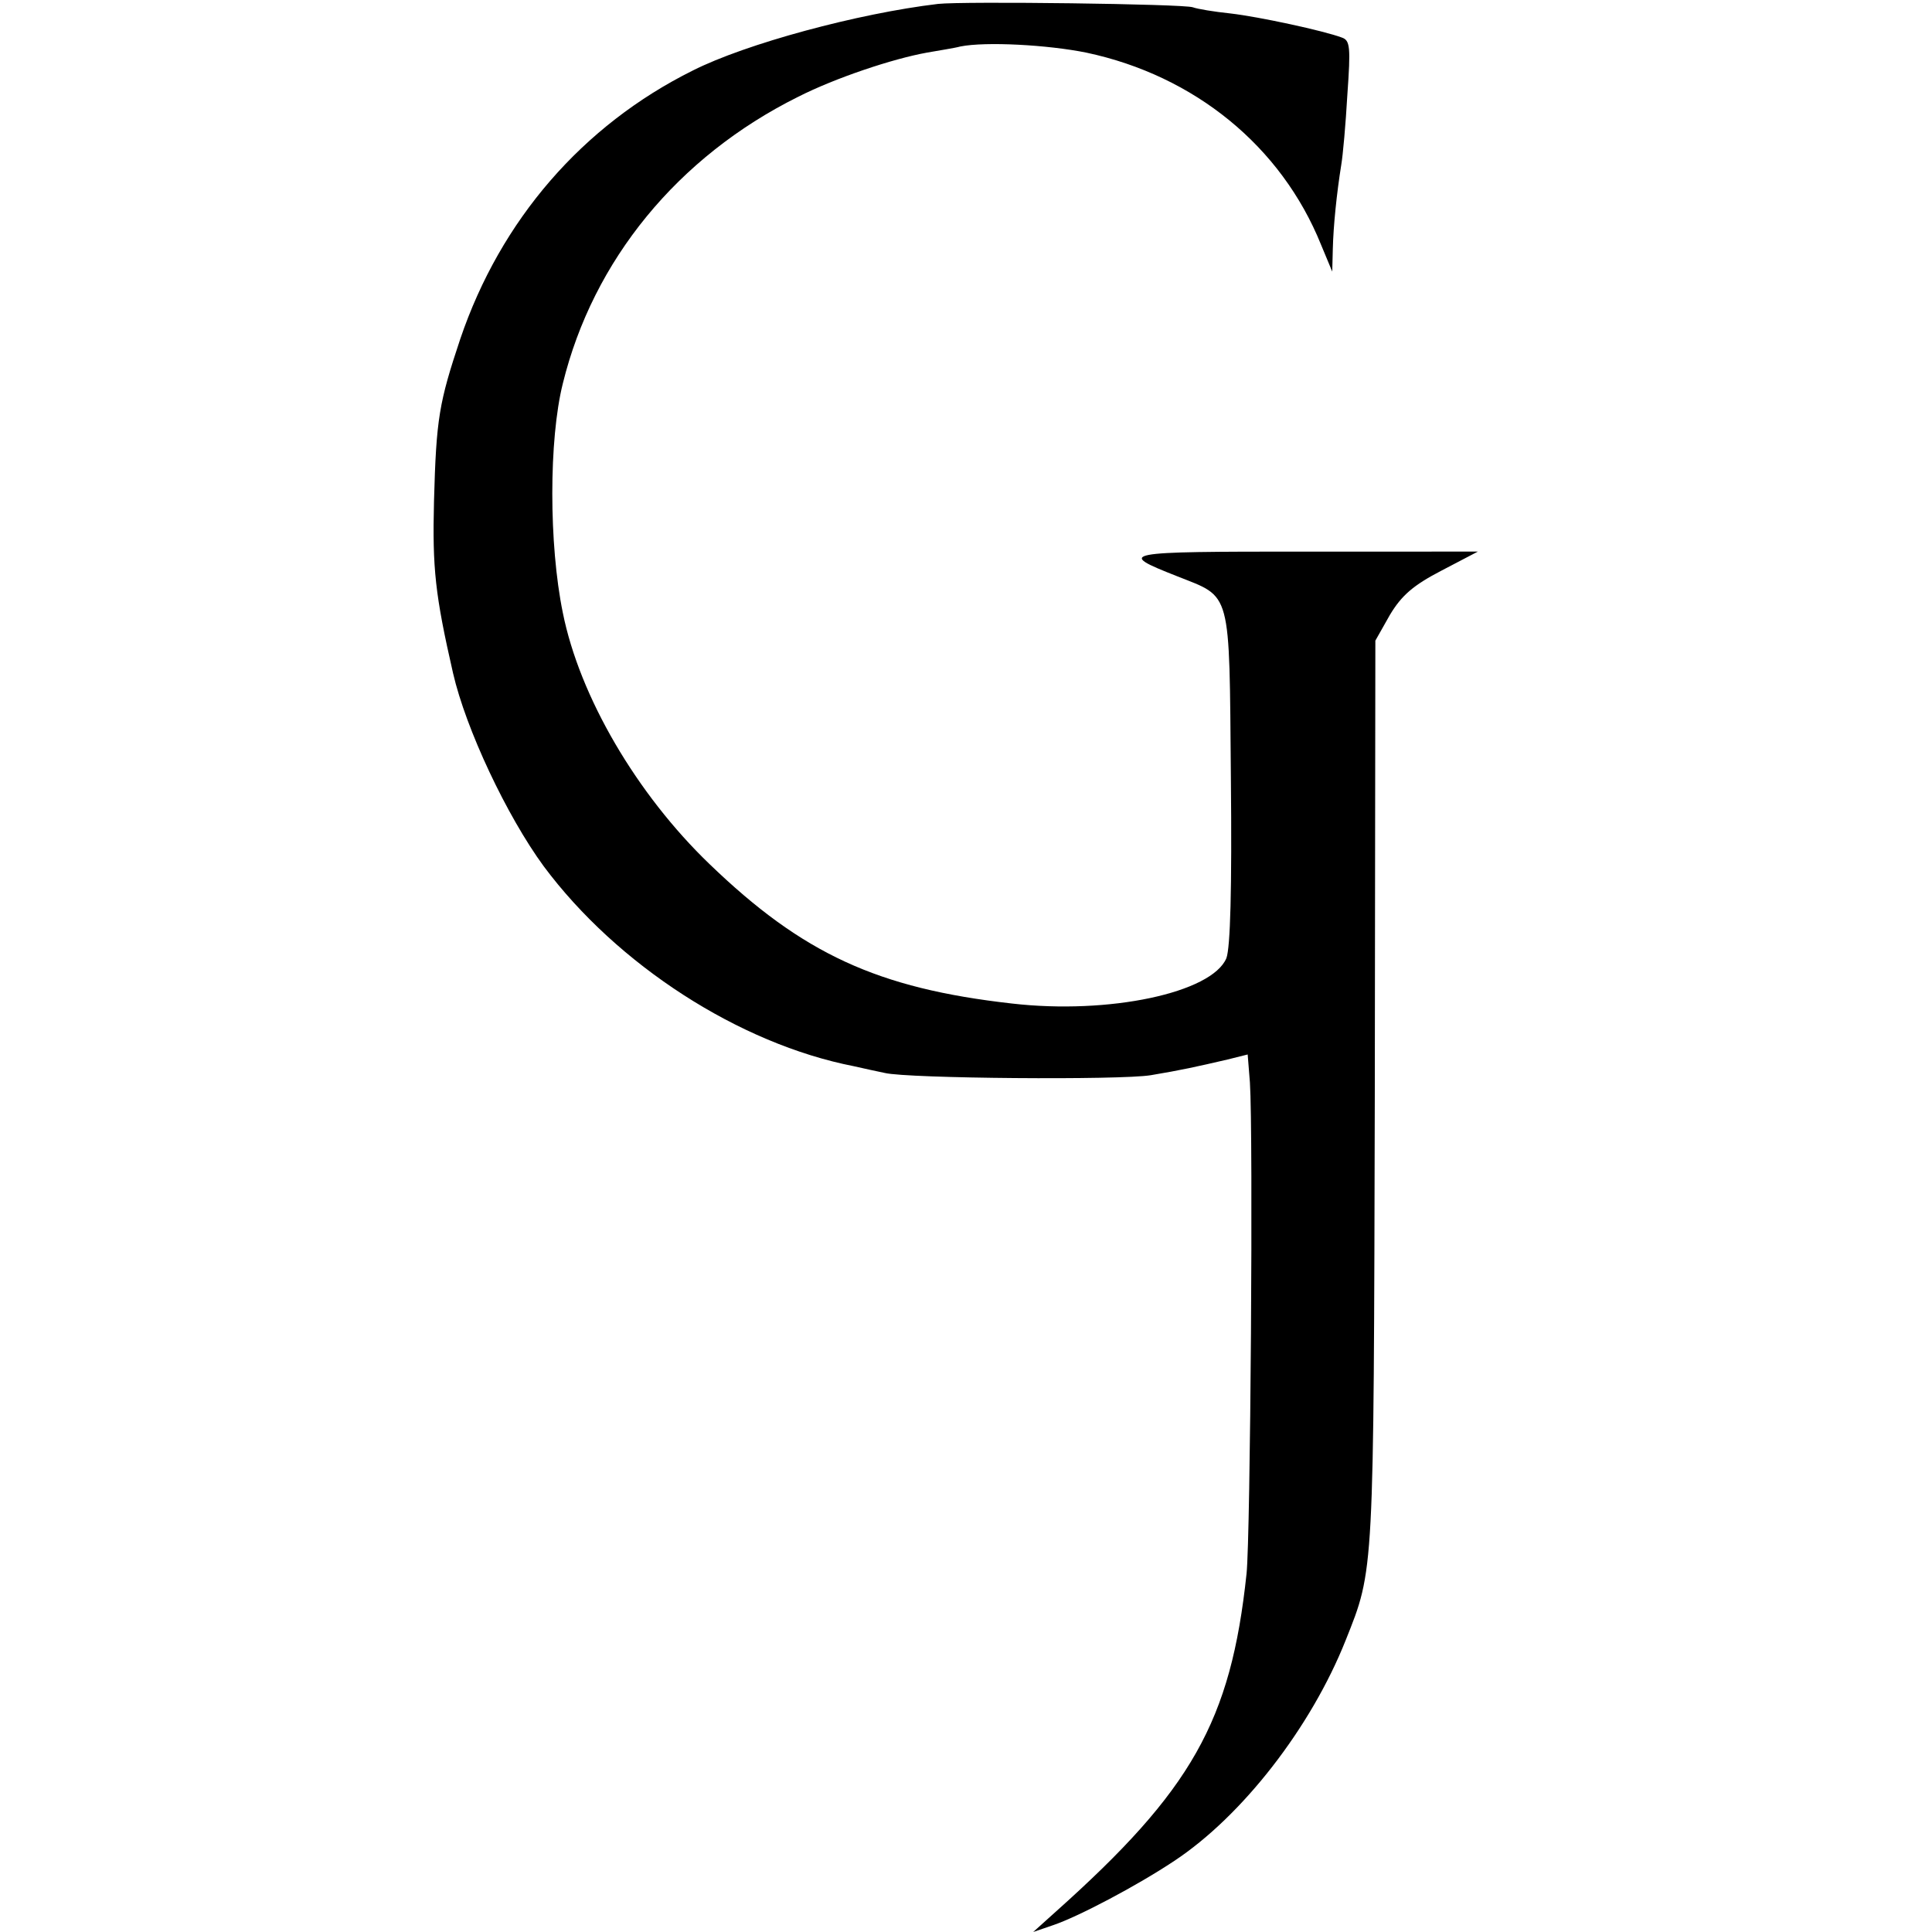
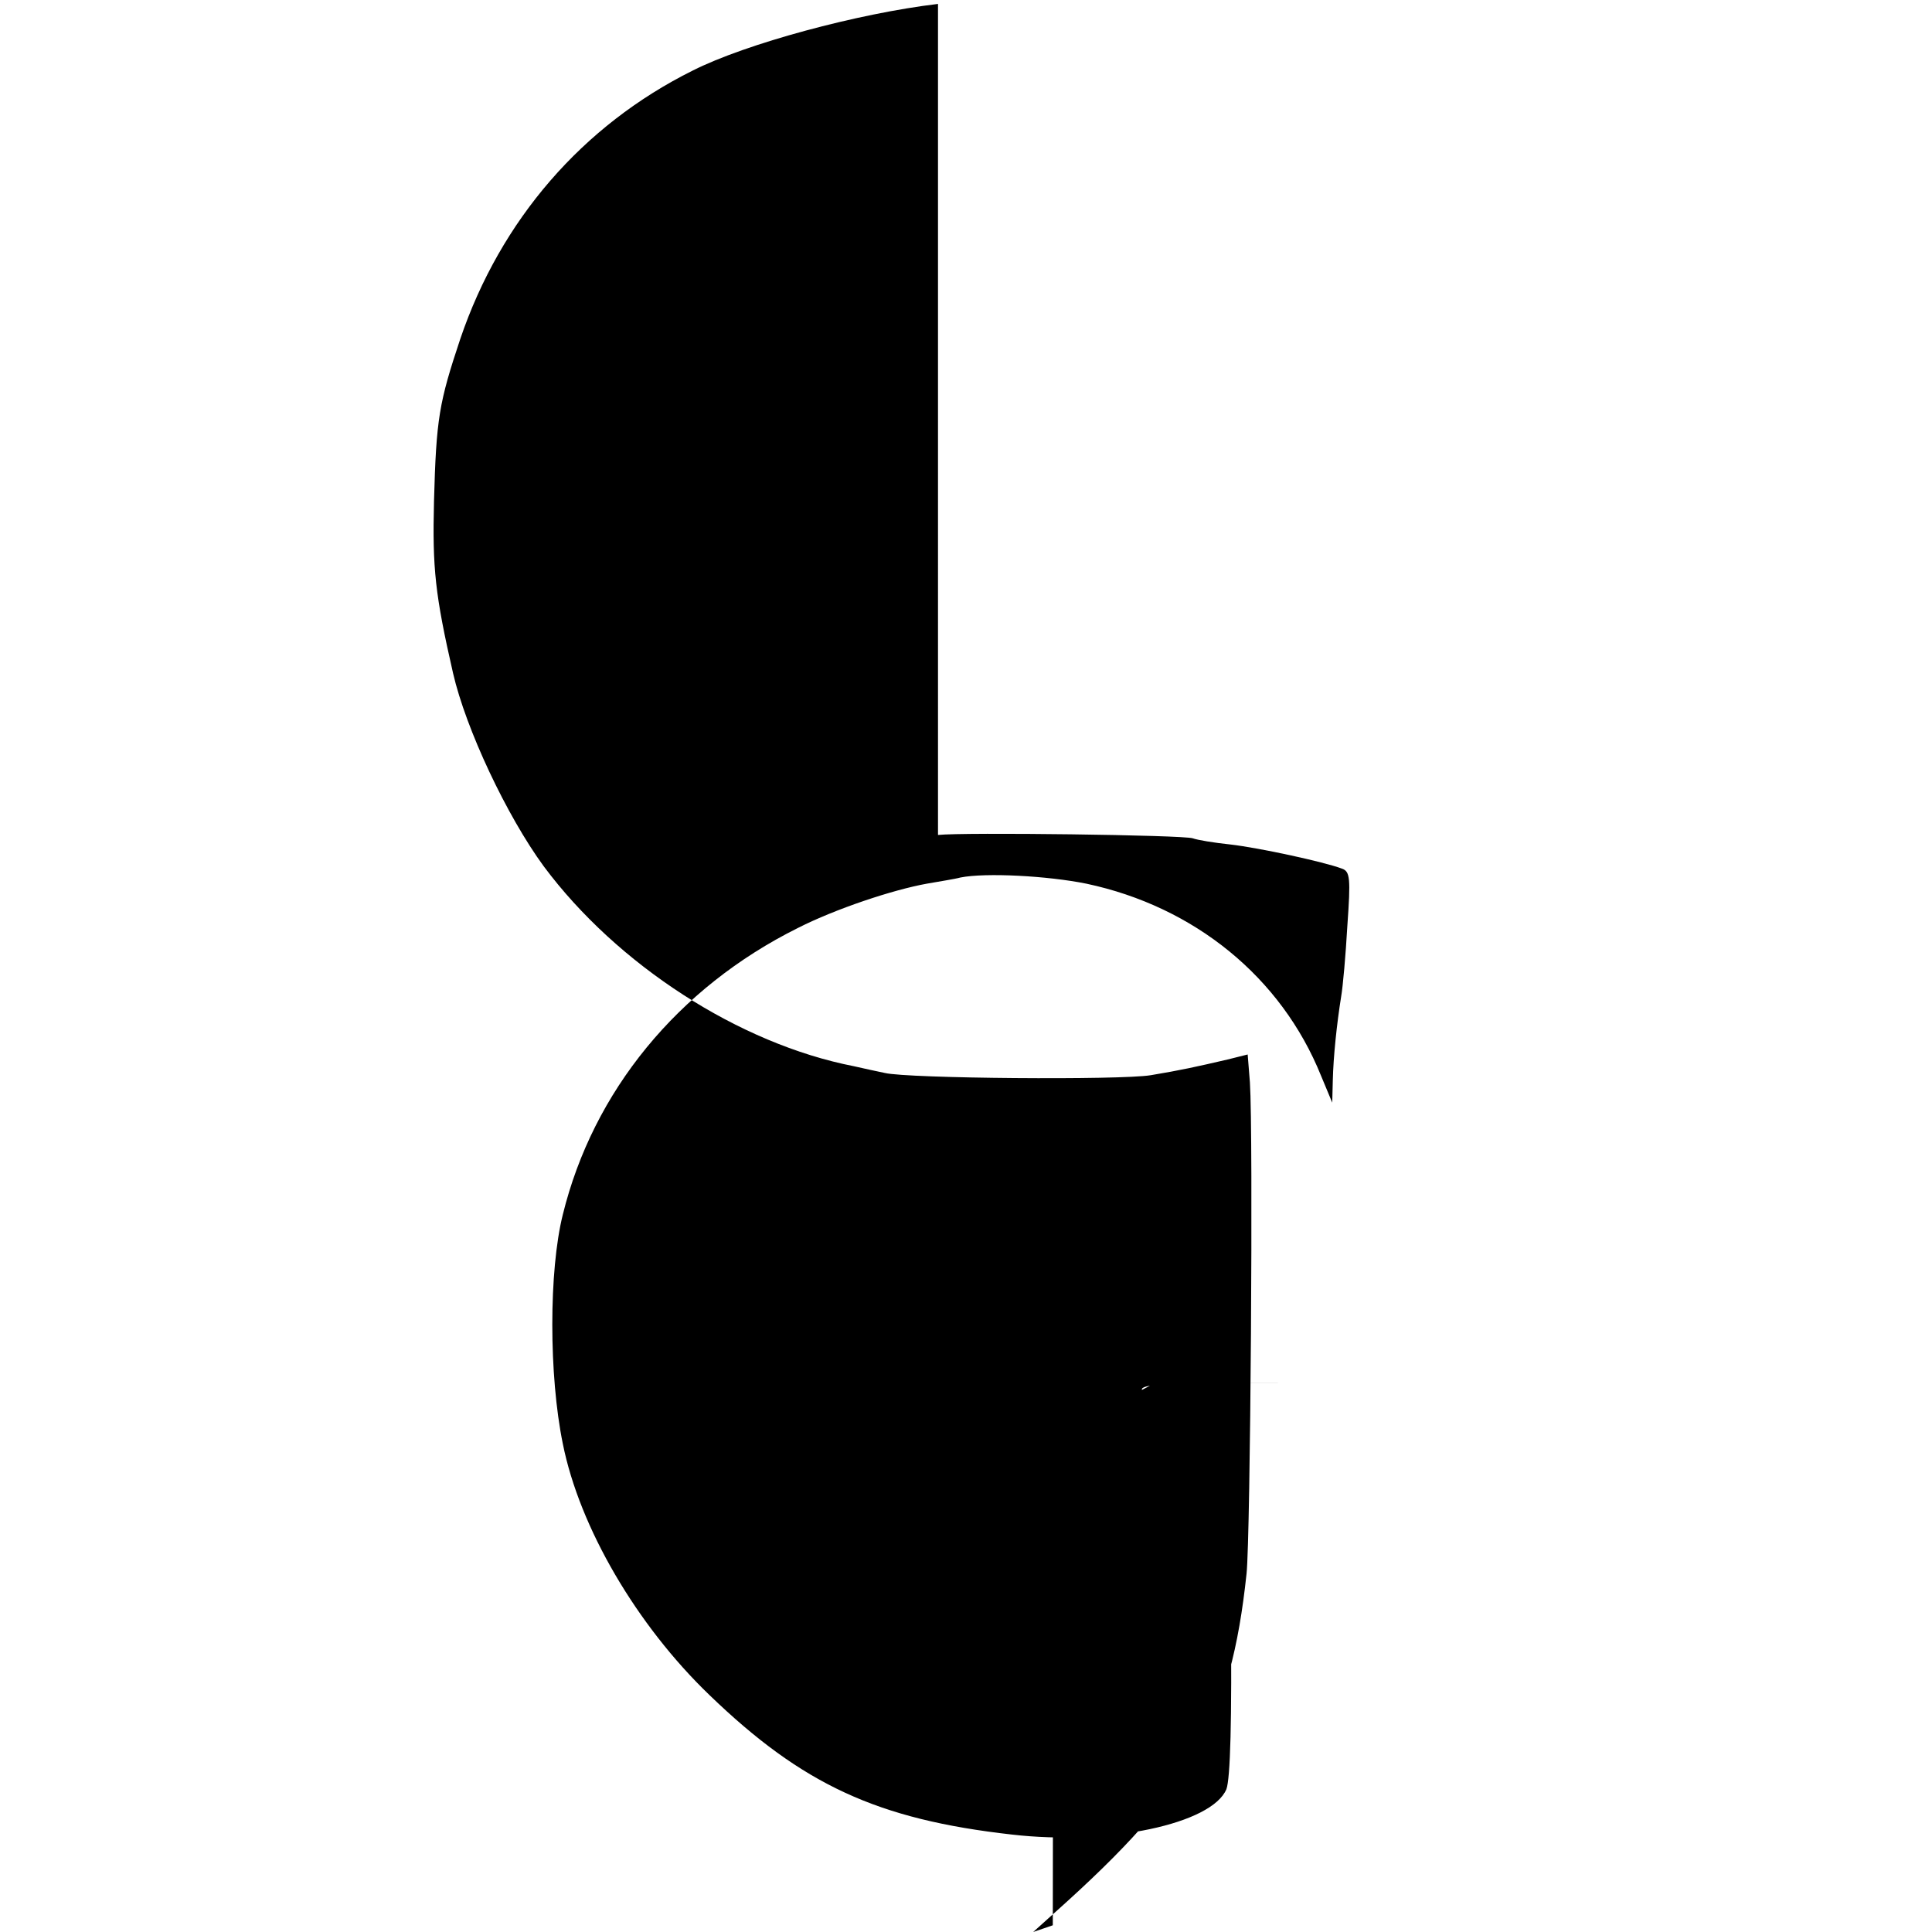
<svg xmlns="http://www.w3.org/2000/svg" version="1" width="460" height="460" viewBox="0 0 345 345">
-   <path d="M167.5.7c-14.3 1.7-34.3 7.1-43.8 11.9-19.7 9.8-34.3 26.7-41.5 47.9-3.8 11.4-4.3 14.2-4.7 29-.3 12 .2 16.7 3.4 30.7 2.3 10 9.6 25.5 16.2 34.5 13.1 17.6 34.9 31.7 55.4 35.7 1.7.4 4.1.9 5.5 1.2 4.1 1 42.1 1.3 47.5.4 5.4-.9 8.1-1.5 13.7-2.8l3.6-.9.4 5c.6 9.1.1 81.1-.6 87.7-2.8 26.4-9.8 38.7-34.1 60.4l-4 3.6 3.5-1.2c4.5-1.5 15.1-7.1 21.7-11.5 12.1-8 24.4-23.8 30.6-39.4 5.1-12.8 5-11.2 5.2-97.5l.1-81 2.6-4.6c2.1-3.5 4.2-5.3 9.2-7.9l6.5-3.4H233c-33 0-33.7.1-22.8 4.4 9.8 3.9 9.3 2 9.6 35.9.2 20.2-.1 30.4-.8 32.3-2.6 6.2-21 10.1-38.3 8.1-24-2.7-37.4-8.9-54-24.9-13-12.5-23.2-29.9-26.2-44.9-2.5-12.2-2.5-30.9 0-40.9 5.4-22 20.5-40.5 42-51.2 6.7-3.4 16.9-6.8 23-7.9 2.2-.4 4.9-.8 6-1.1 4.5-.9 15.6-.3 22.5 1.1 19.3 4.1 34.8 16.7 41.9 34.3l2 4.8.1-4c.1-4.2.7-10 1.5-15 .3-1.7.8-7.3 1.1-12.6.6-8.5.5-9.7-1-10.2-3.2-1.2-14.7-3.7-19.9-4.3-2.9-.3-5.9-.8-6.7-1.1-1.7-.6-41-1.1-45.5-.6z" />
+   <path d="M167.5.7c-14.3 1.7-34.3 7.1-43.8 11.9-19.7 9.8-34.3 26.7-41.5 47.9-3.8 11.4-4.3 14.2-4.7 29-.3 12 .2 16.7 3.4 30.7 2.3 10 9.6 25.5 16.2 34.5 13.1 17.6 34.9 31.7 55.4 35.7 1.7.4 4.1.9 5.5 1.2 4.1 1 42.1 1.3 47.5.4 5.4-.9 8.1-1.5 13.7-2.8l3.6-.9.4 5c.6 9.1.1 81.1-.6 87.7-2.8 26.4-9.8 38.7-34.1 60.4l-4 3.6 3.5-1.2l.1-81 2.6-4.6c2.1-3.5 4.2-5.3 9.2-7.9l6.5-3.4H233c-33 0-33.7.1-22.8 4.4 9.8 3.9 9.3 2 9.6 35.9.2 20.2-.1 30.4-.8 32.3-2.6 6.2-21 10.1-38.3 8.1-24-2.7-37.4-8.9-54-24.9-13-12.5-23.2-29.9-26.2-44.9-2.5-12.2-2.5-30.9 0-40.9 5.4-22 20.5-40.5 42-51.2 6.7-3.4 16.9-6.8 23-7.9 2.2-.4 4.9-.8 6-1.1 4.5-.9 15.6-.3 22.5 1.1 19.3 4.1 34.8 16.7 41.9 34.3l2 4.8.1-4c.1-4.2.7-10 1.5-15 .3-1.7.8-7.3 1.1-12.6.6-8.5.5-9.7-1-10.2-3.2-1.2-14.7-3.7-19.9-4.3-2.9-.3-5.9-.8-6.7-1.1-1.7-.6-41-1.1-45.5-.6z" />
</svg>